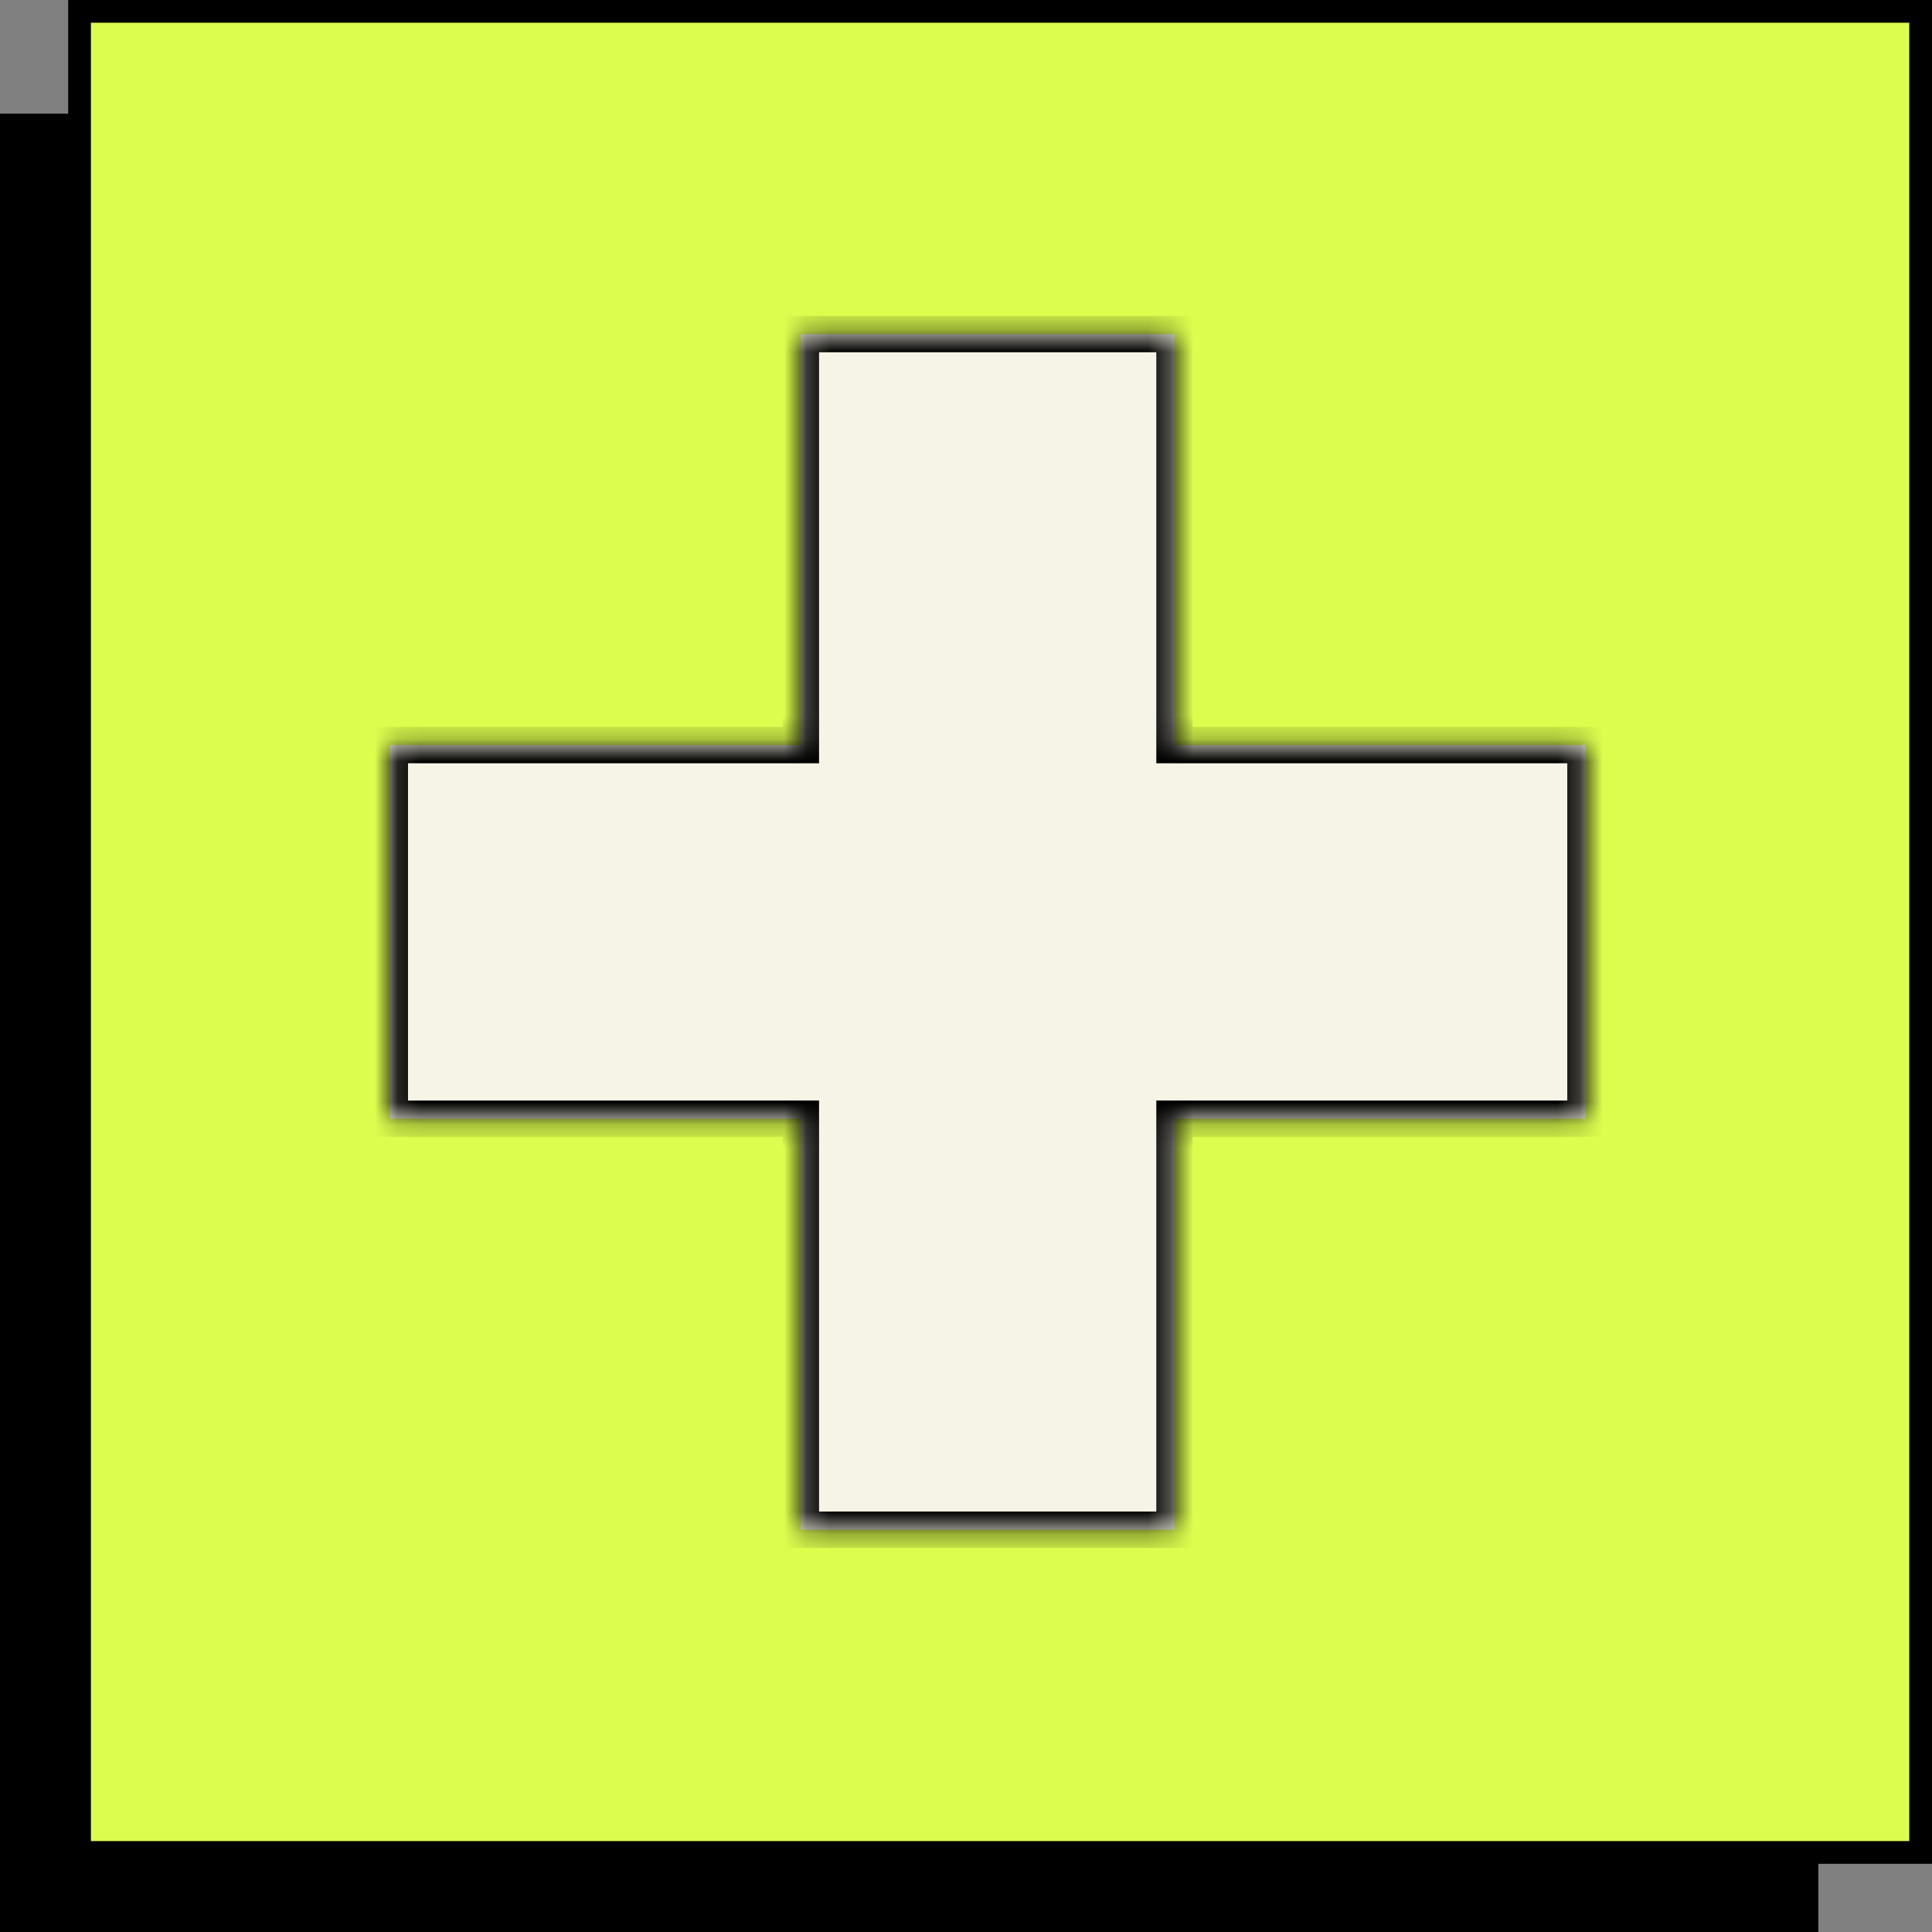
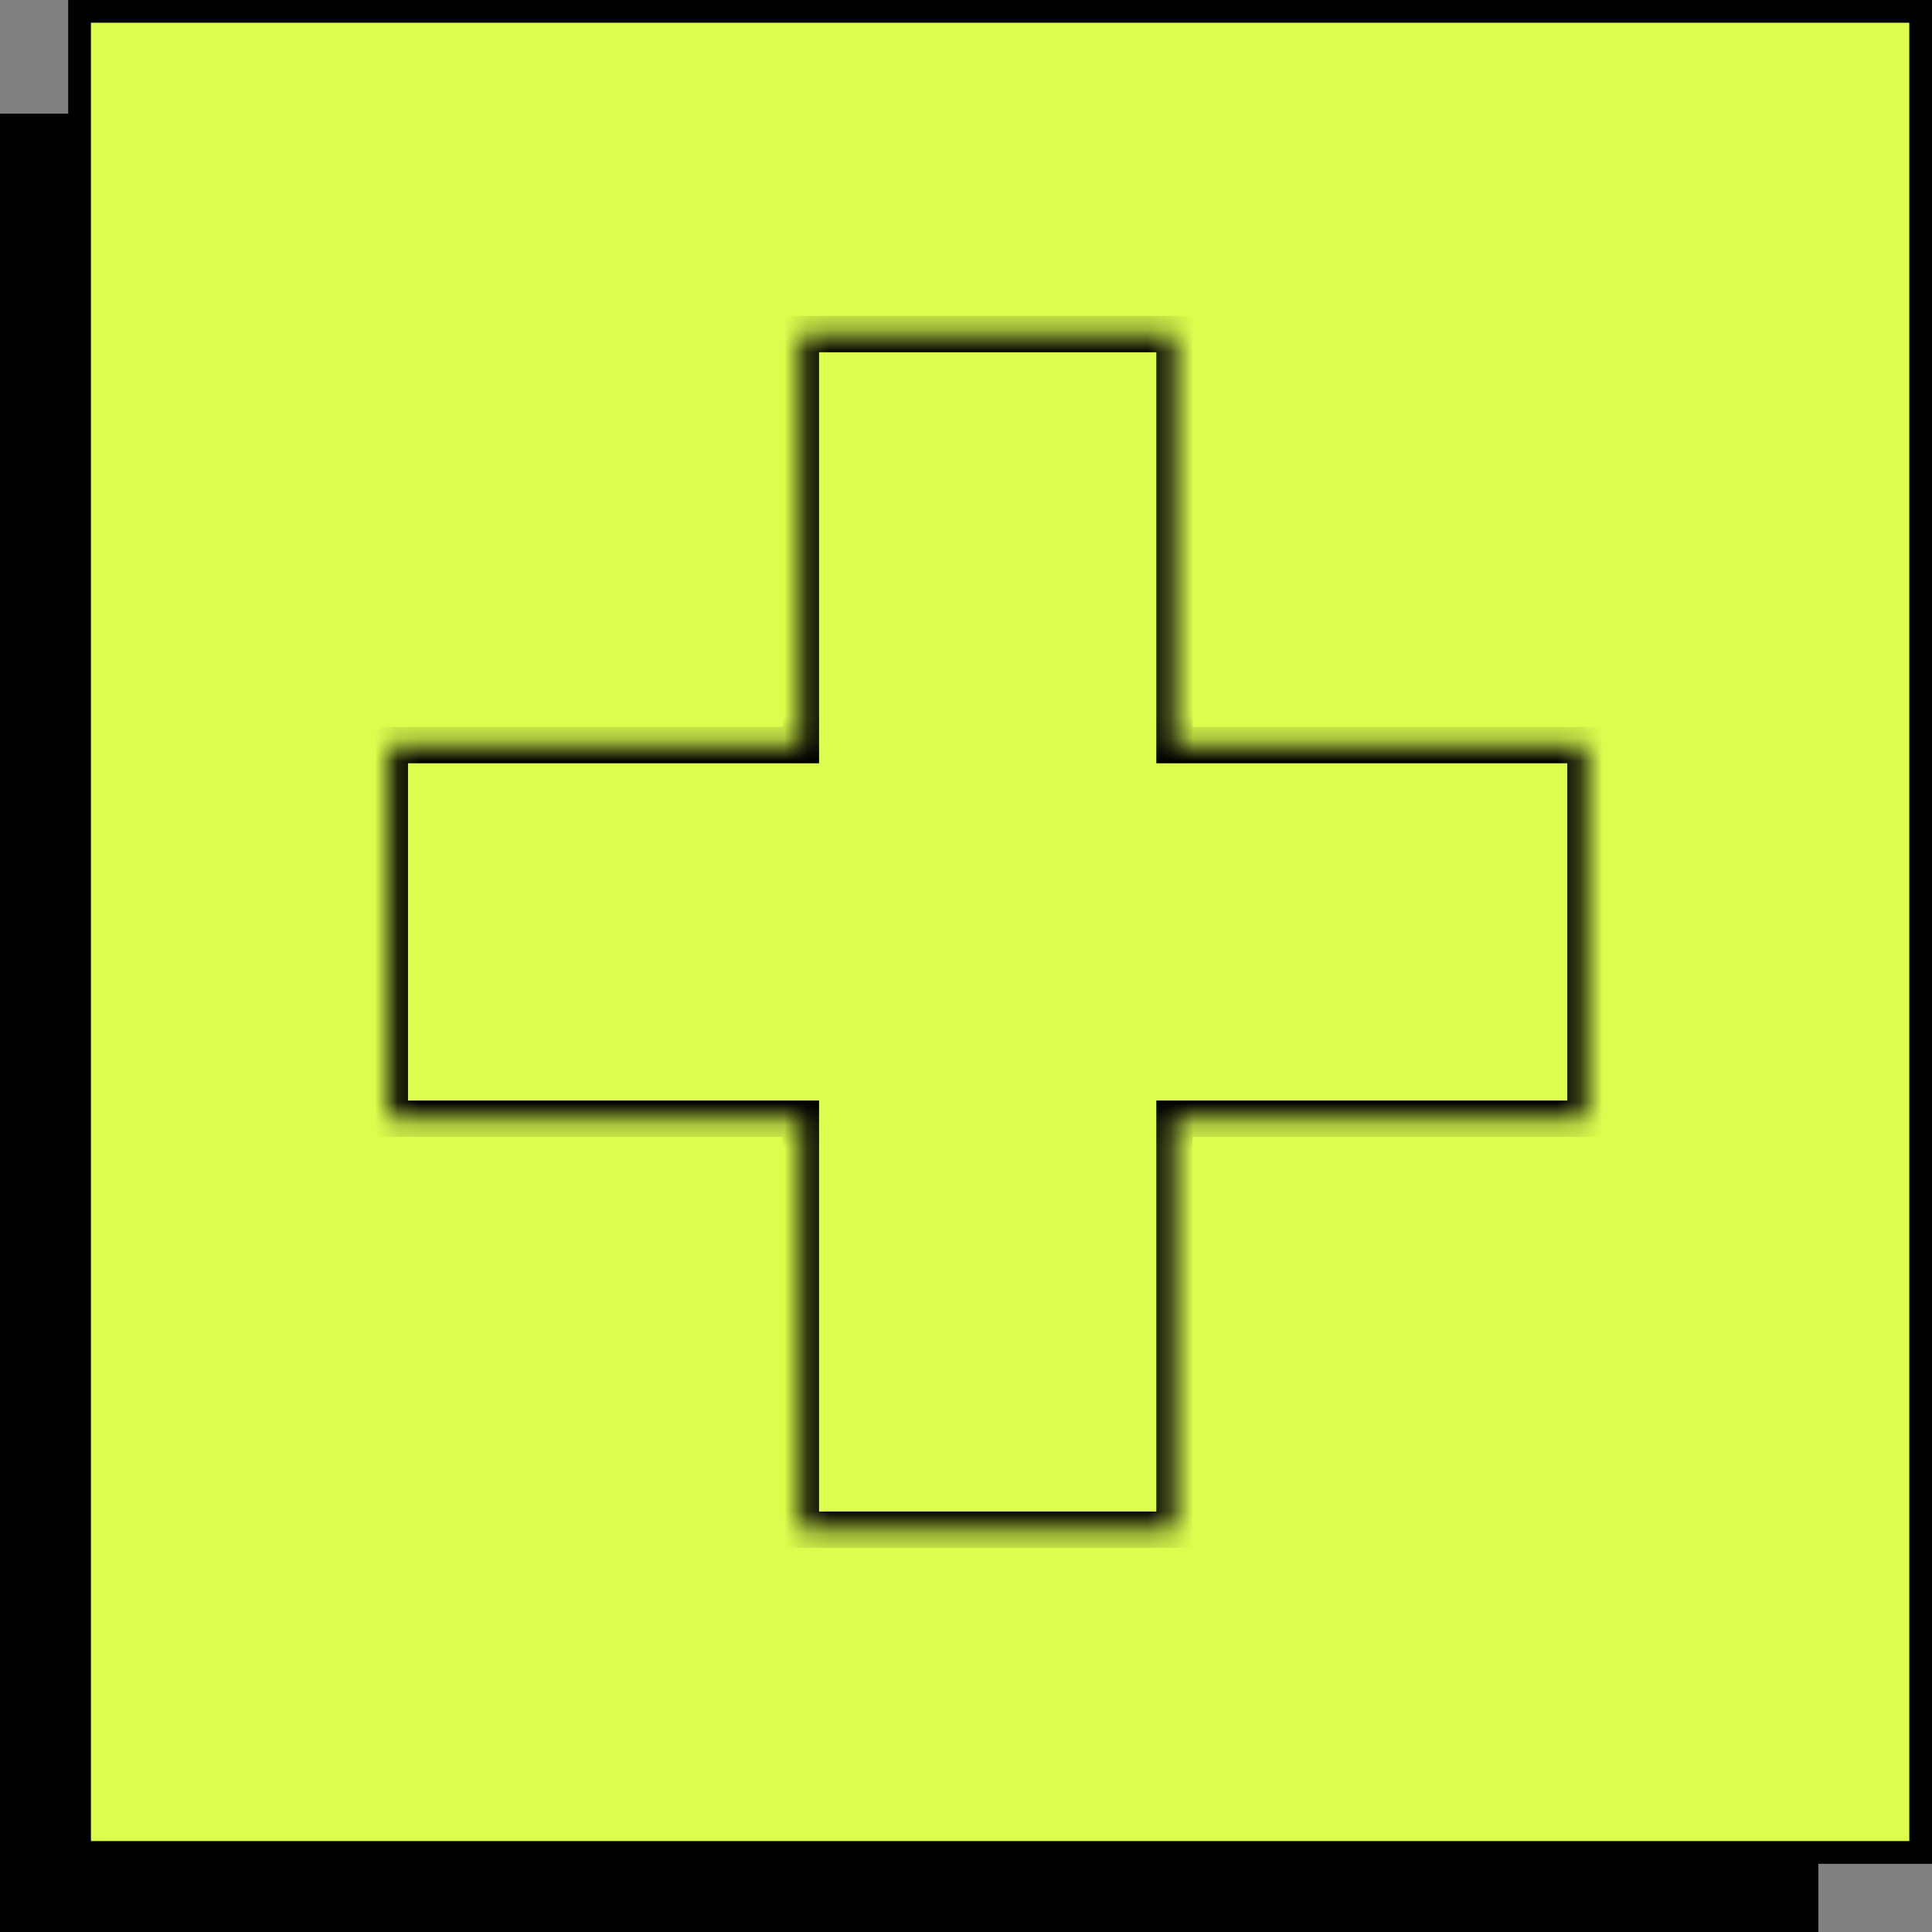
<svg xmlns="http://www.w3.org/2000/svg" width="85" height="85" viewBox="0 0 85 85" fill="none">
  <rect x="0" y="0" width="85" height="85" fill="#808080" stroke="none" />
  <rect y="5" width="80" height="80" fill="black" />
  <rect x="3.5" y="0.5" width="81" height="81" fill="#DCFD4E" stroke="black" />
  <mask id="path-3-inside-1_237_107" fill="white">
    <path fill-rule="evenodd" clip-rule="evenodd" d="M51.673 14.698H35.235V32.781H17.151L17.151 49.219H35.235V67.301H51.673V49.219H69.754V32.781H51.673V14.698Z" />
  </mask>
-   <path fill-rule="evenodd" clip-rule="evenodd" d="M51.673 14.698H35.235V32.781H17.151L17.151 49.219H35.235V67.301H51.673V49.219H69.754V32.781H51.673V14.698Z" fill="#F6F4E6" />
  <path d="M35.235 14.698V13.899H34.435V14.698H35.235ZM51.673 14.698H52.473V13.899H51.673V14.698ZM35.235 32.781V33.581H36.035V32.781H35.235ZM17.151 32.781V31.981H16.351L16.351 32.781L17.151 32.781ZM17.151 49.219L16.351 49.219L16.351 50.019H17.151V49.219ZM35.235 49.219H36.035V48.419H35.235V49.219ZM35.235 67.301H34.435V68.101H35.235V67.301ZM51.673 67.301V68.101H52.473V67.301H51.673ZM51.673 49.219V48.419H50.873V49.219H51.673ZM69.754 49.219V50.019H70.554V49.219H69.754ZM69.754 32.781H70.554V31.981H69.754V32.781ZM51.673 32.781H50.873V33.581H51.673V32.781ZM35.235 15.498H51.673V13.899H35.235V15.498ZM36.035 32.781V14.698H34.435V32.781H36.035ZM17.151 33.581H35.235V31.981H17.151V33.581ZM17.951 49.219L17.951 32.781L16.351 32.781L16.351 49.219L17.951 49.219ZM35.235 48.419H17.151V50.019H35.235V48.419ZM36.035 67.301V49.219H34.435V67.301H36.035ZM51.673 66.501H35.235V68.101H51.673V66.501ZM50.873 49.219V67.301H52.473V49.219H50.873ZM69.754 48.419H51.673V50.019H69.754V48.419ZM68.954 32.781V49.219H70.554V32.781H68.954ZM51.673 33.581H69.754V31.981H51.673V33.581ZM50.873 14.698V32.781H52.473V14.698H50.873Z" fill="black" mask="url(#path-3-inside-1_237_107)" />
</svg>